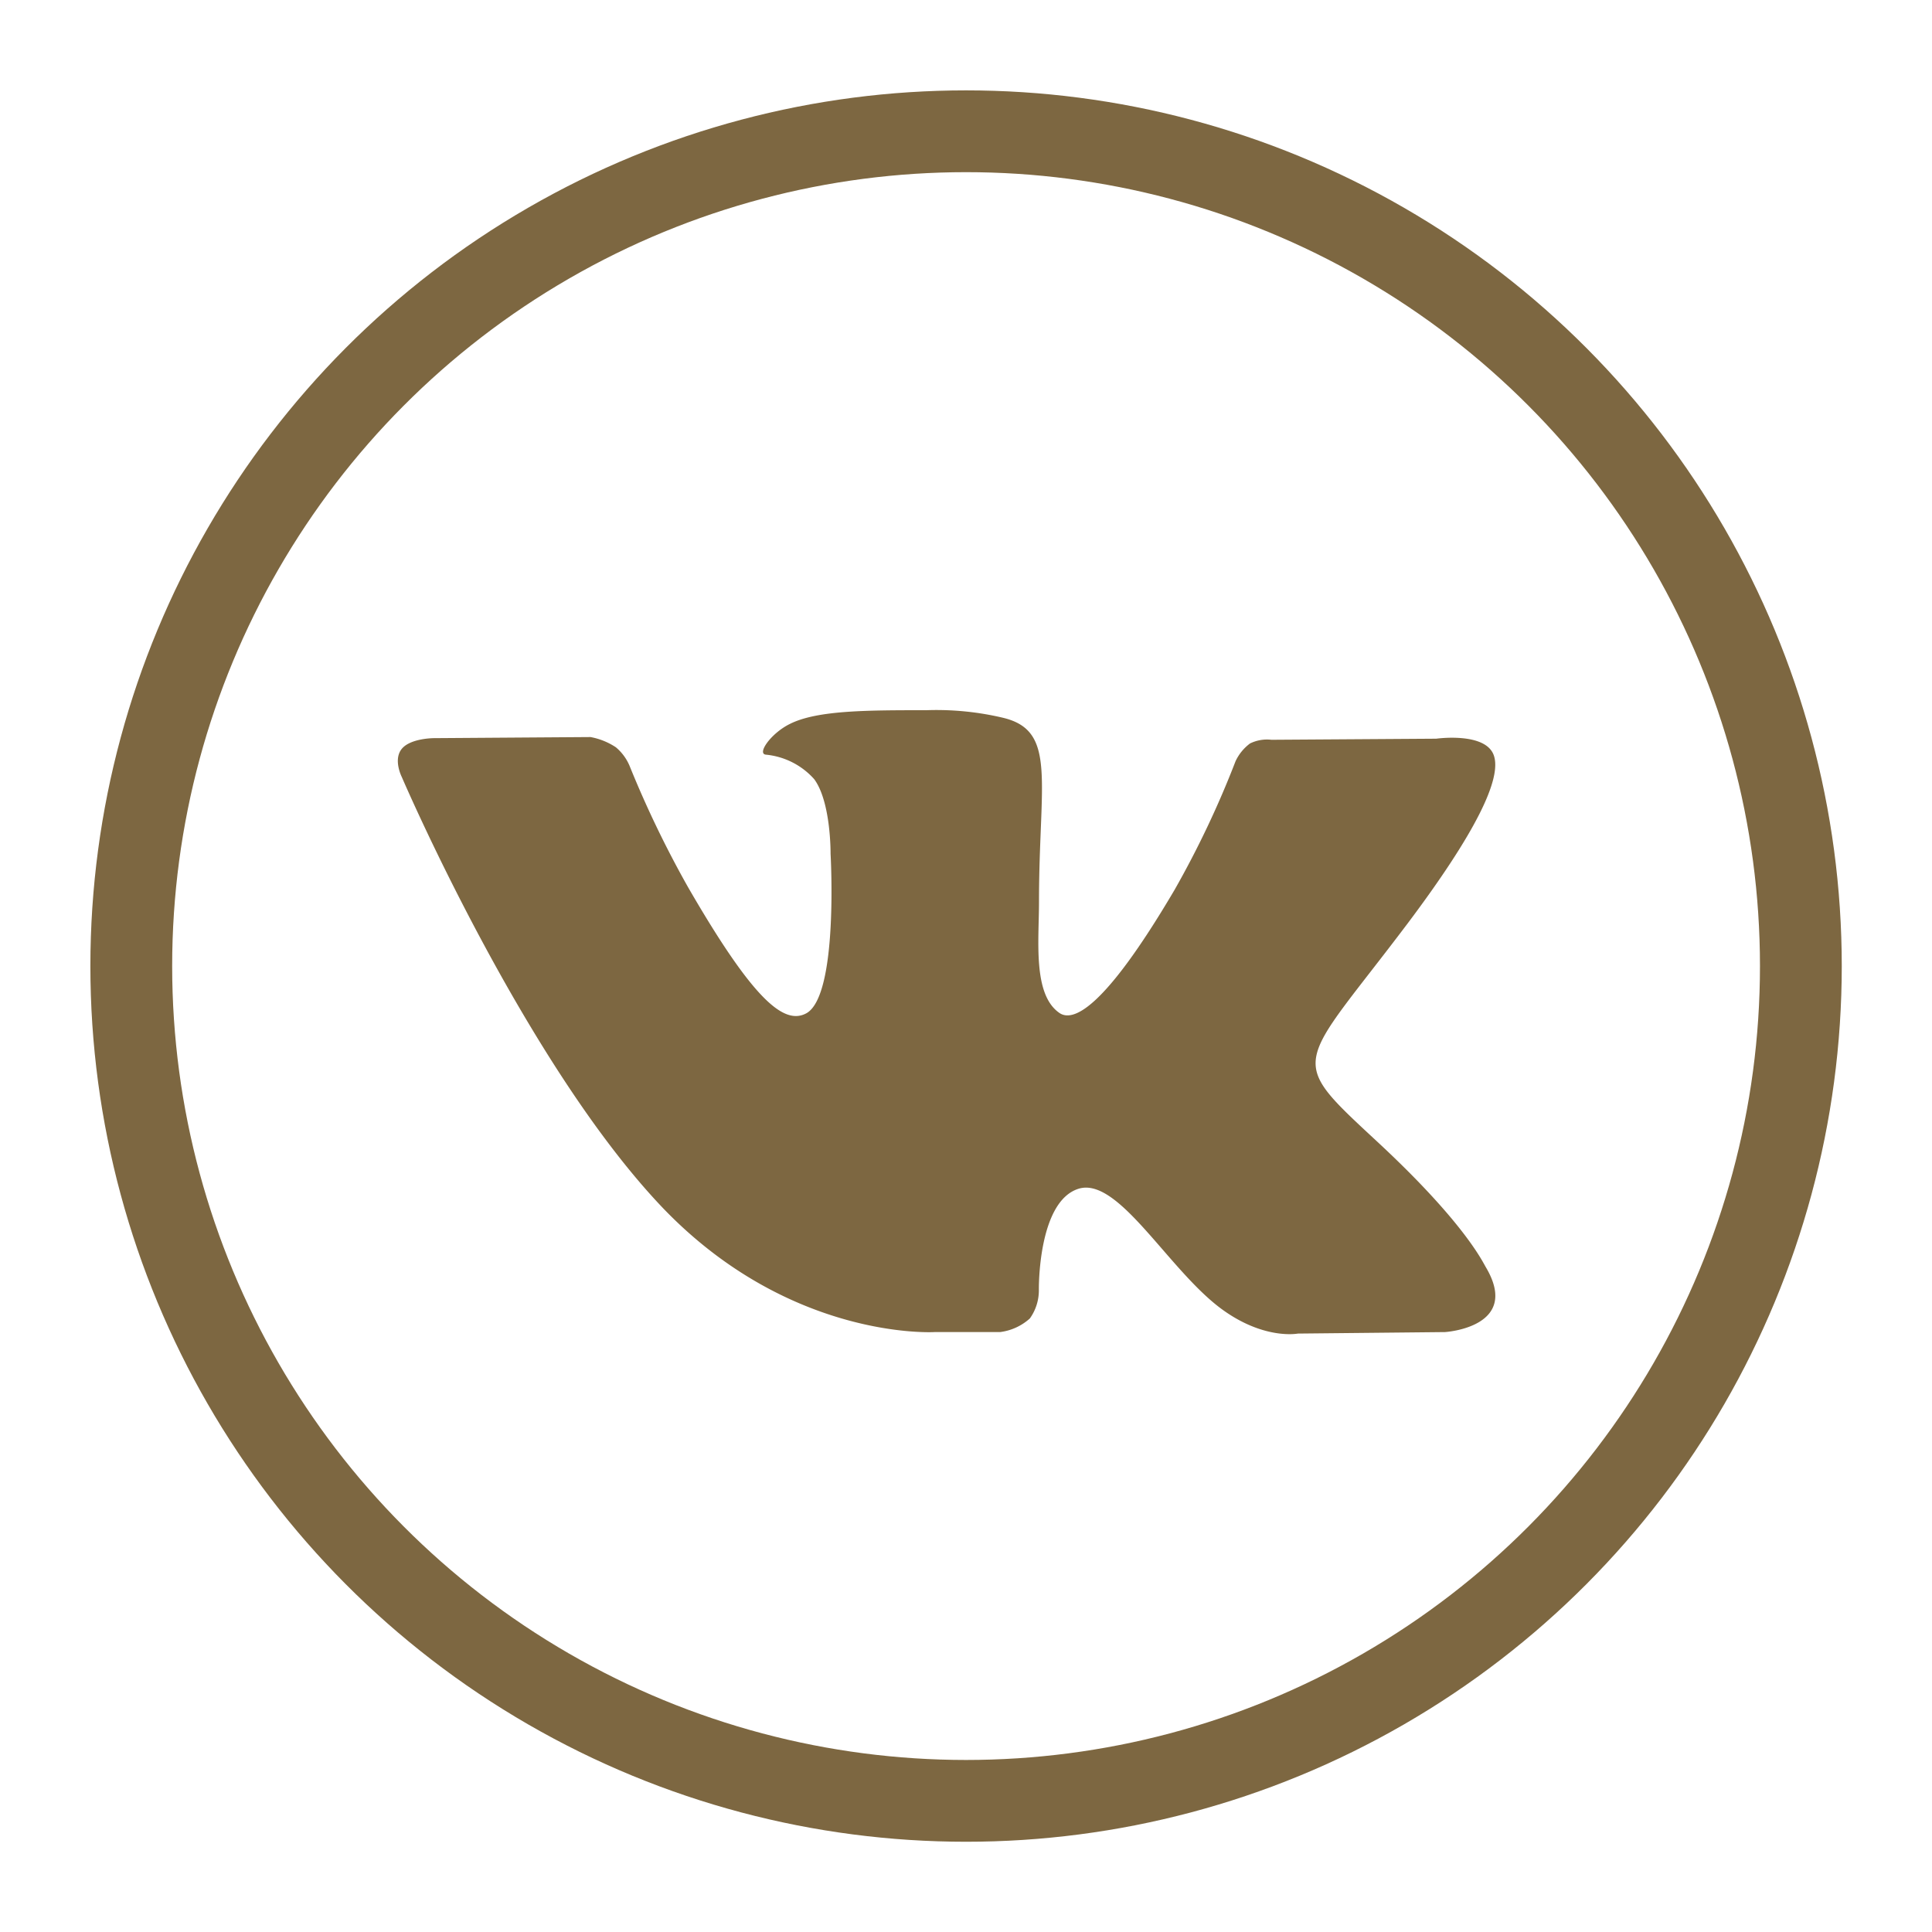
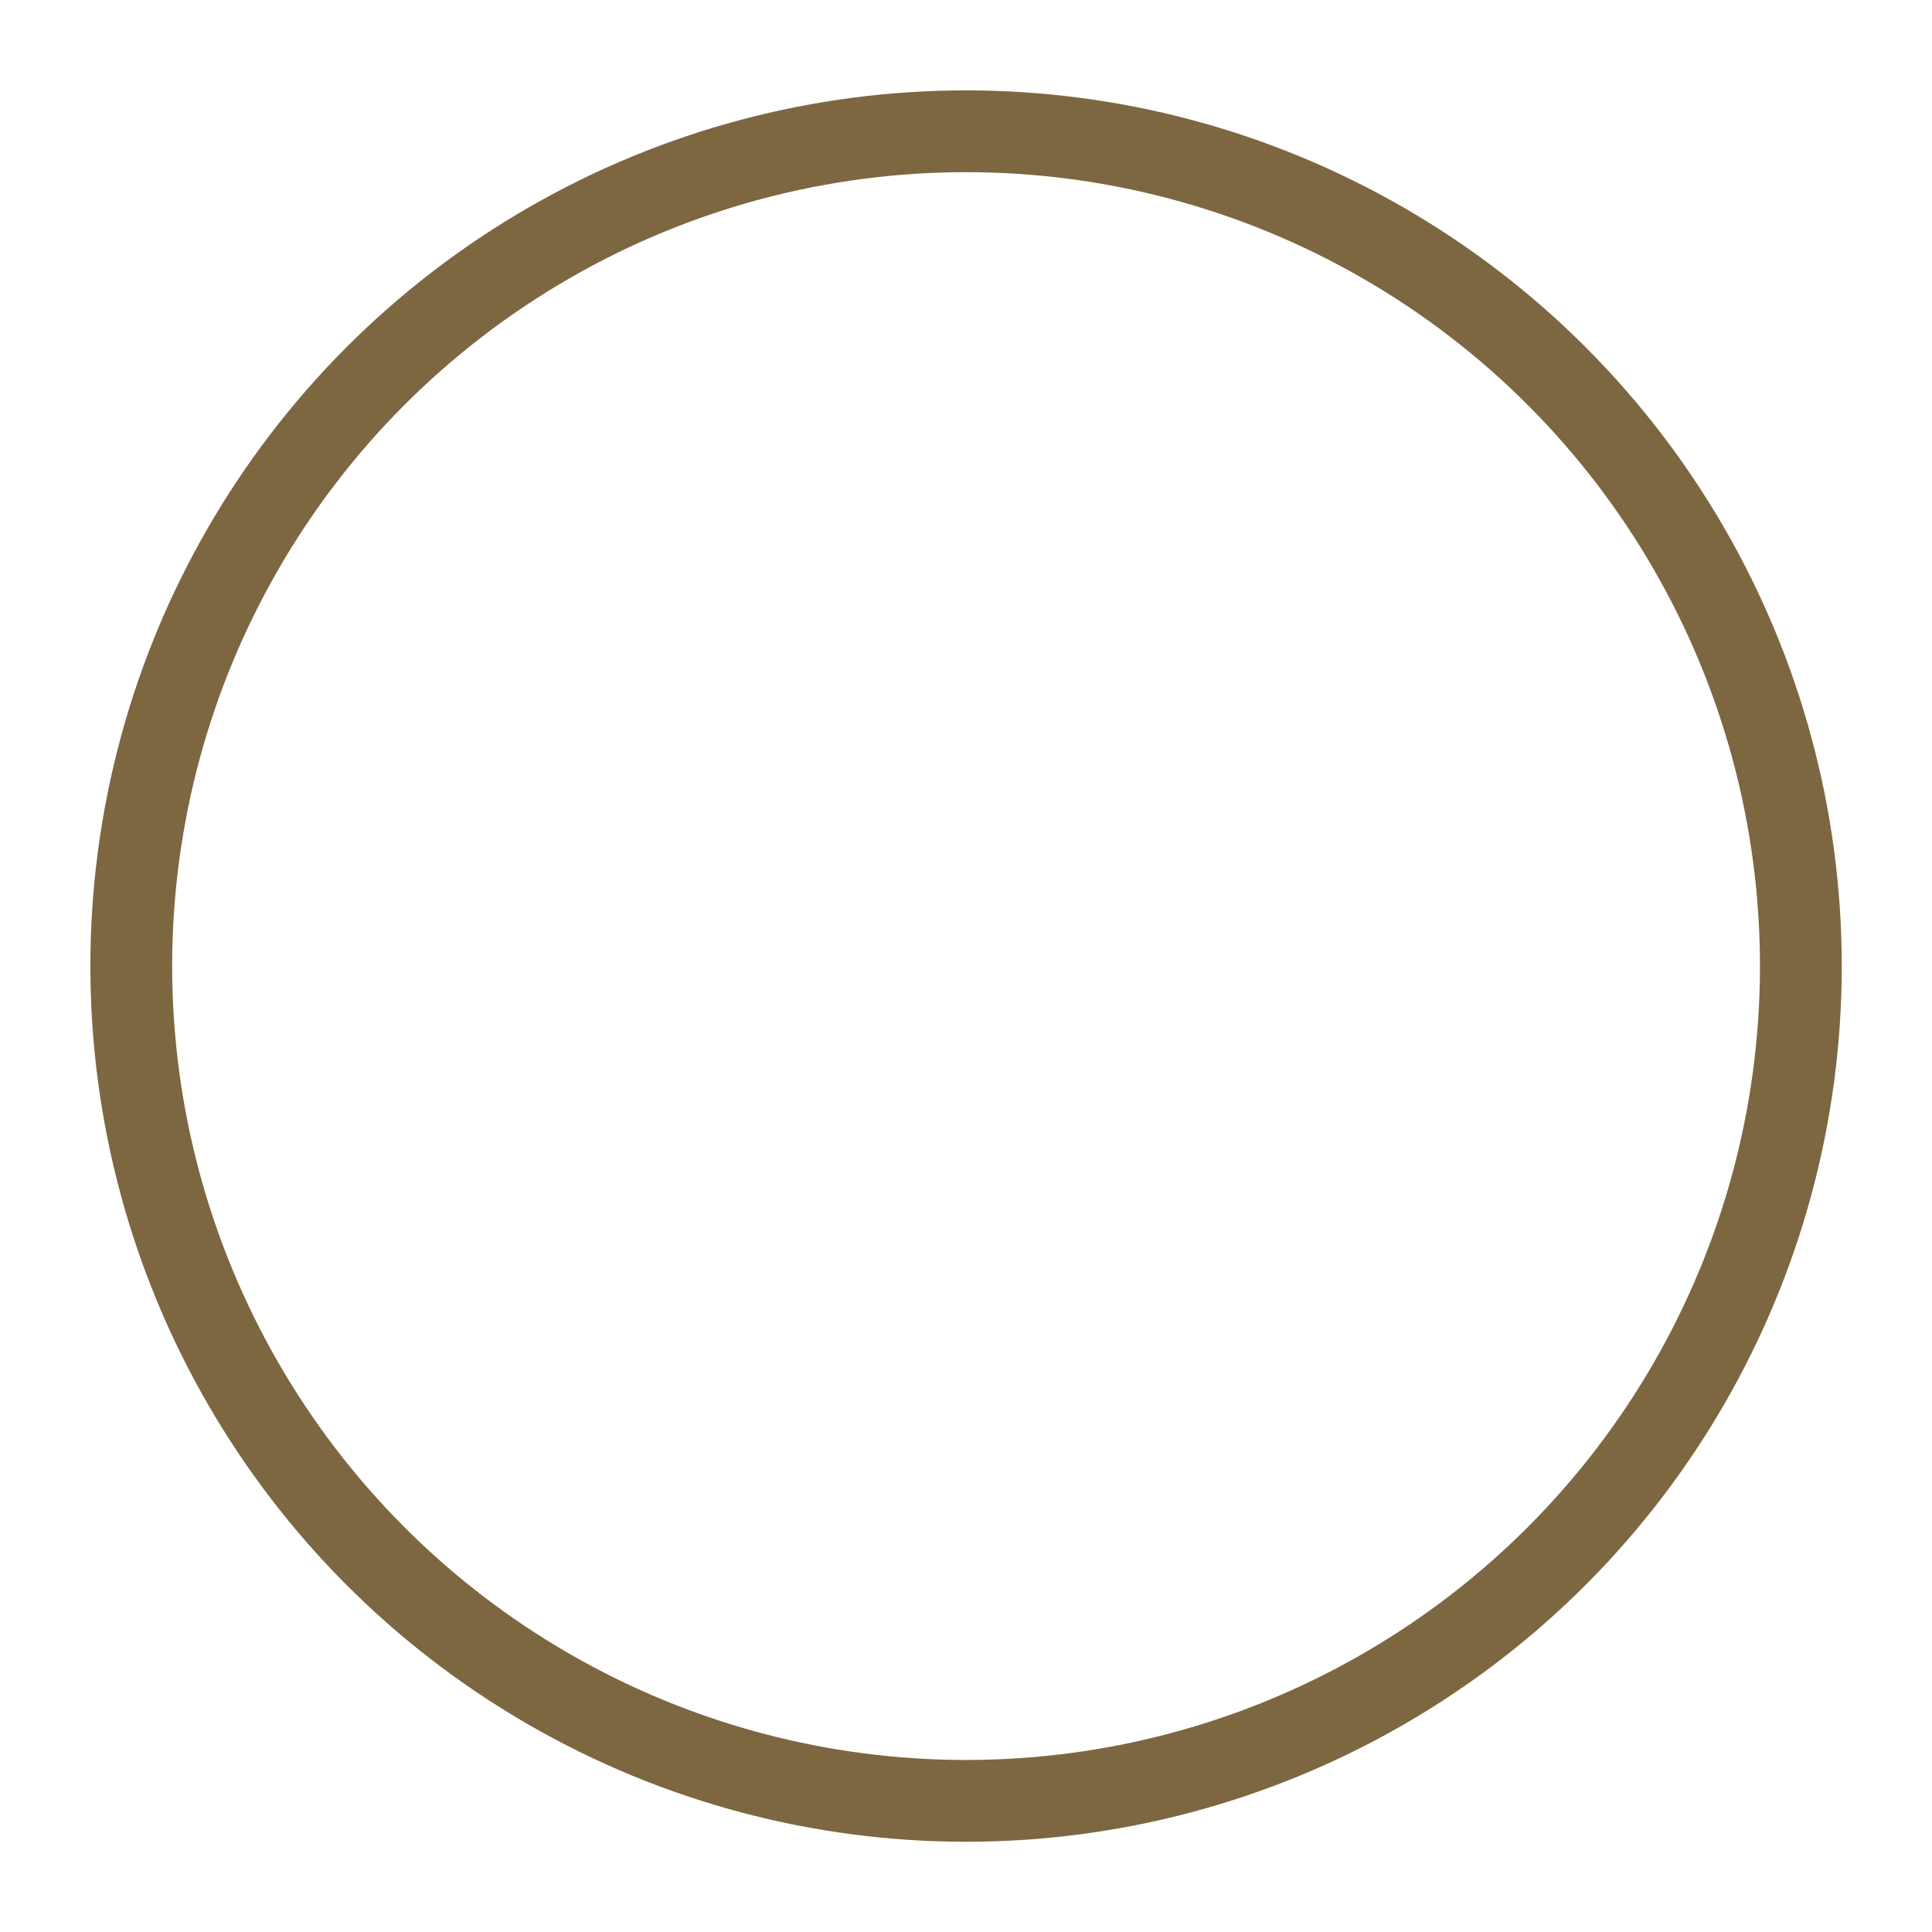
<svg xmlns="http://www.w3.org/2000/svg" id="Layer_1" data-name="Layer 1" viewBox="0 0 141.73 141.73">
  <defs>
    <style>.cls-1{fill:none;stroke:#7d6741;stroke-miterlimit:10;stroke-width:6px;}.cls-2{fill:#7d6741;fill-rule:evenodd;}</style>
  </defs>
  <circle class="cls-1" cx="70.87" cy="70.87" r="61.24" />
-   <path class="cls-2" d="M68.55,97.72h4.81a4,4,0,0,0,2.19-1,3.54,3.54,0,0,0,.66-2.11s-.09-6.45,2.9-7.4,6.74,6.23,10.76,9c3,2.08,5.34,1.62,5.34,1.62L106,97.72s5.62-.34,3-4.76c-.22-.36-1.56-3.27-8-9.24-6.73-6.25-5.83-5.24,2.28-16,4.94-6.58,6.92-10.6,6.3-12.32s-4.22-1.21-4.22-1.21l-12.09.08a2.82,2.82,0,0,0-1.57.27,3.44,3.44,0,0,0-1.06,1.3,70.41,70.41,0,0,1-4.47,9.43c-5.38,9.14-7.54,9.62-8.42,9.06-2-1.33-1.53-5.32-1.53-8.15,0-8.86,1.34-12.56-2.62-13.52a21.21,21.21,0,0,0-5.64-.56c-4.31,0-8,0-10,1-1.38.67-2.44,2.17-1.79,2.26a5.44,5.44,0,0,1,3.56,1.8c1.24,1.68,1.2,5.47,1.2,5.47S61.53,73,59.16,74.33c-1.63.89-3.87-.92-8.67-9.22a76.62,76.62,0,0,1-4.31-8.94,3.61,3.61,0,0,0-1-1.35,5,5,0,0,0-1.86-.75l-11.49.08s-1.72,0-2.36.79,0,2.05,0,2.05,9,21,19.18,31.65C58,98.36,68.55,97.72,68.55,97.72Z" />
</svg>